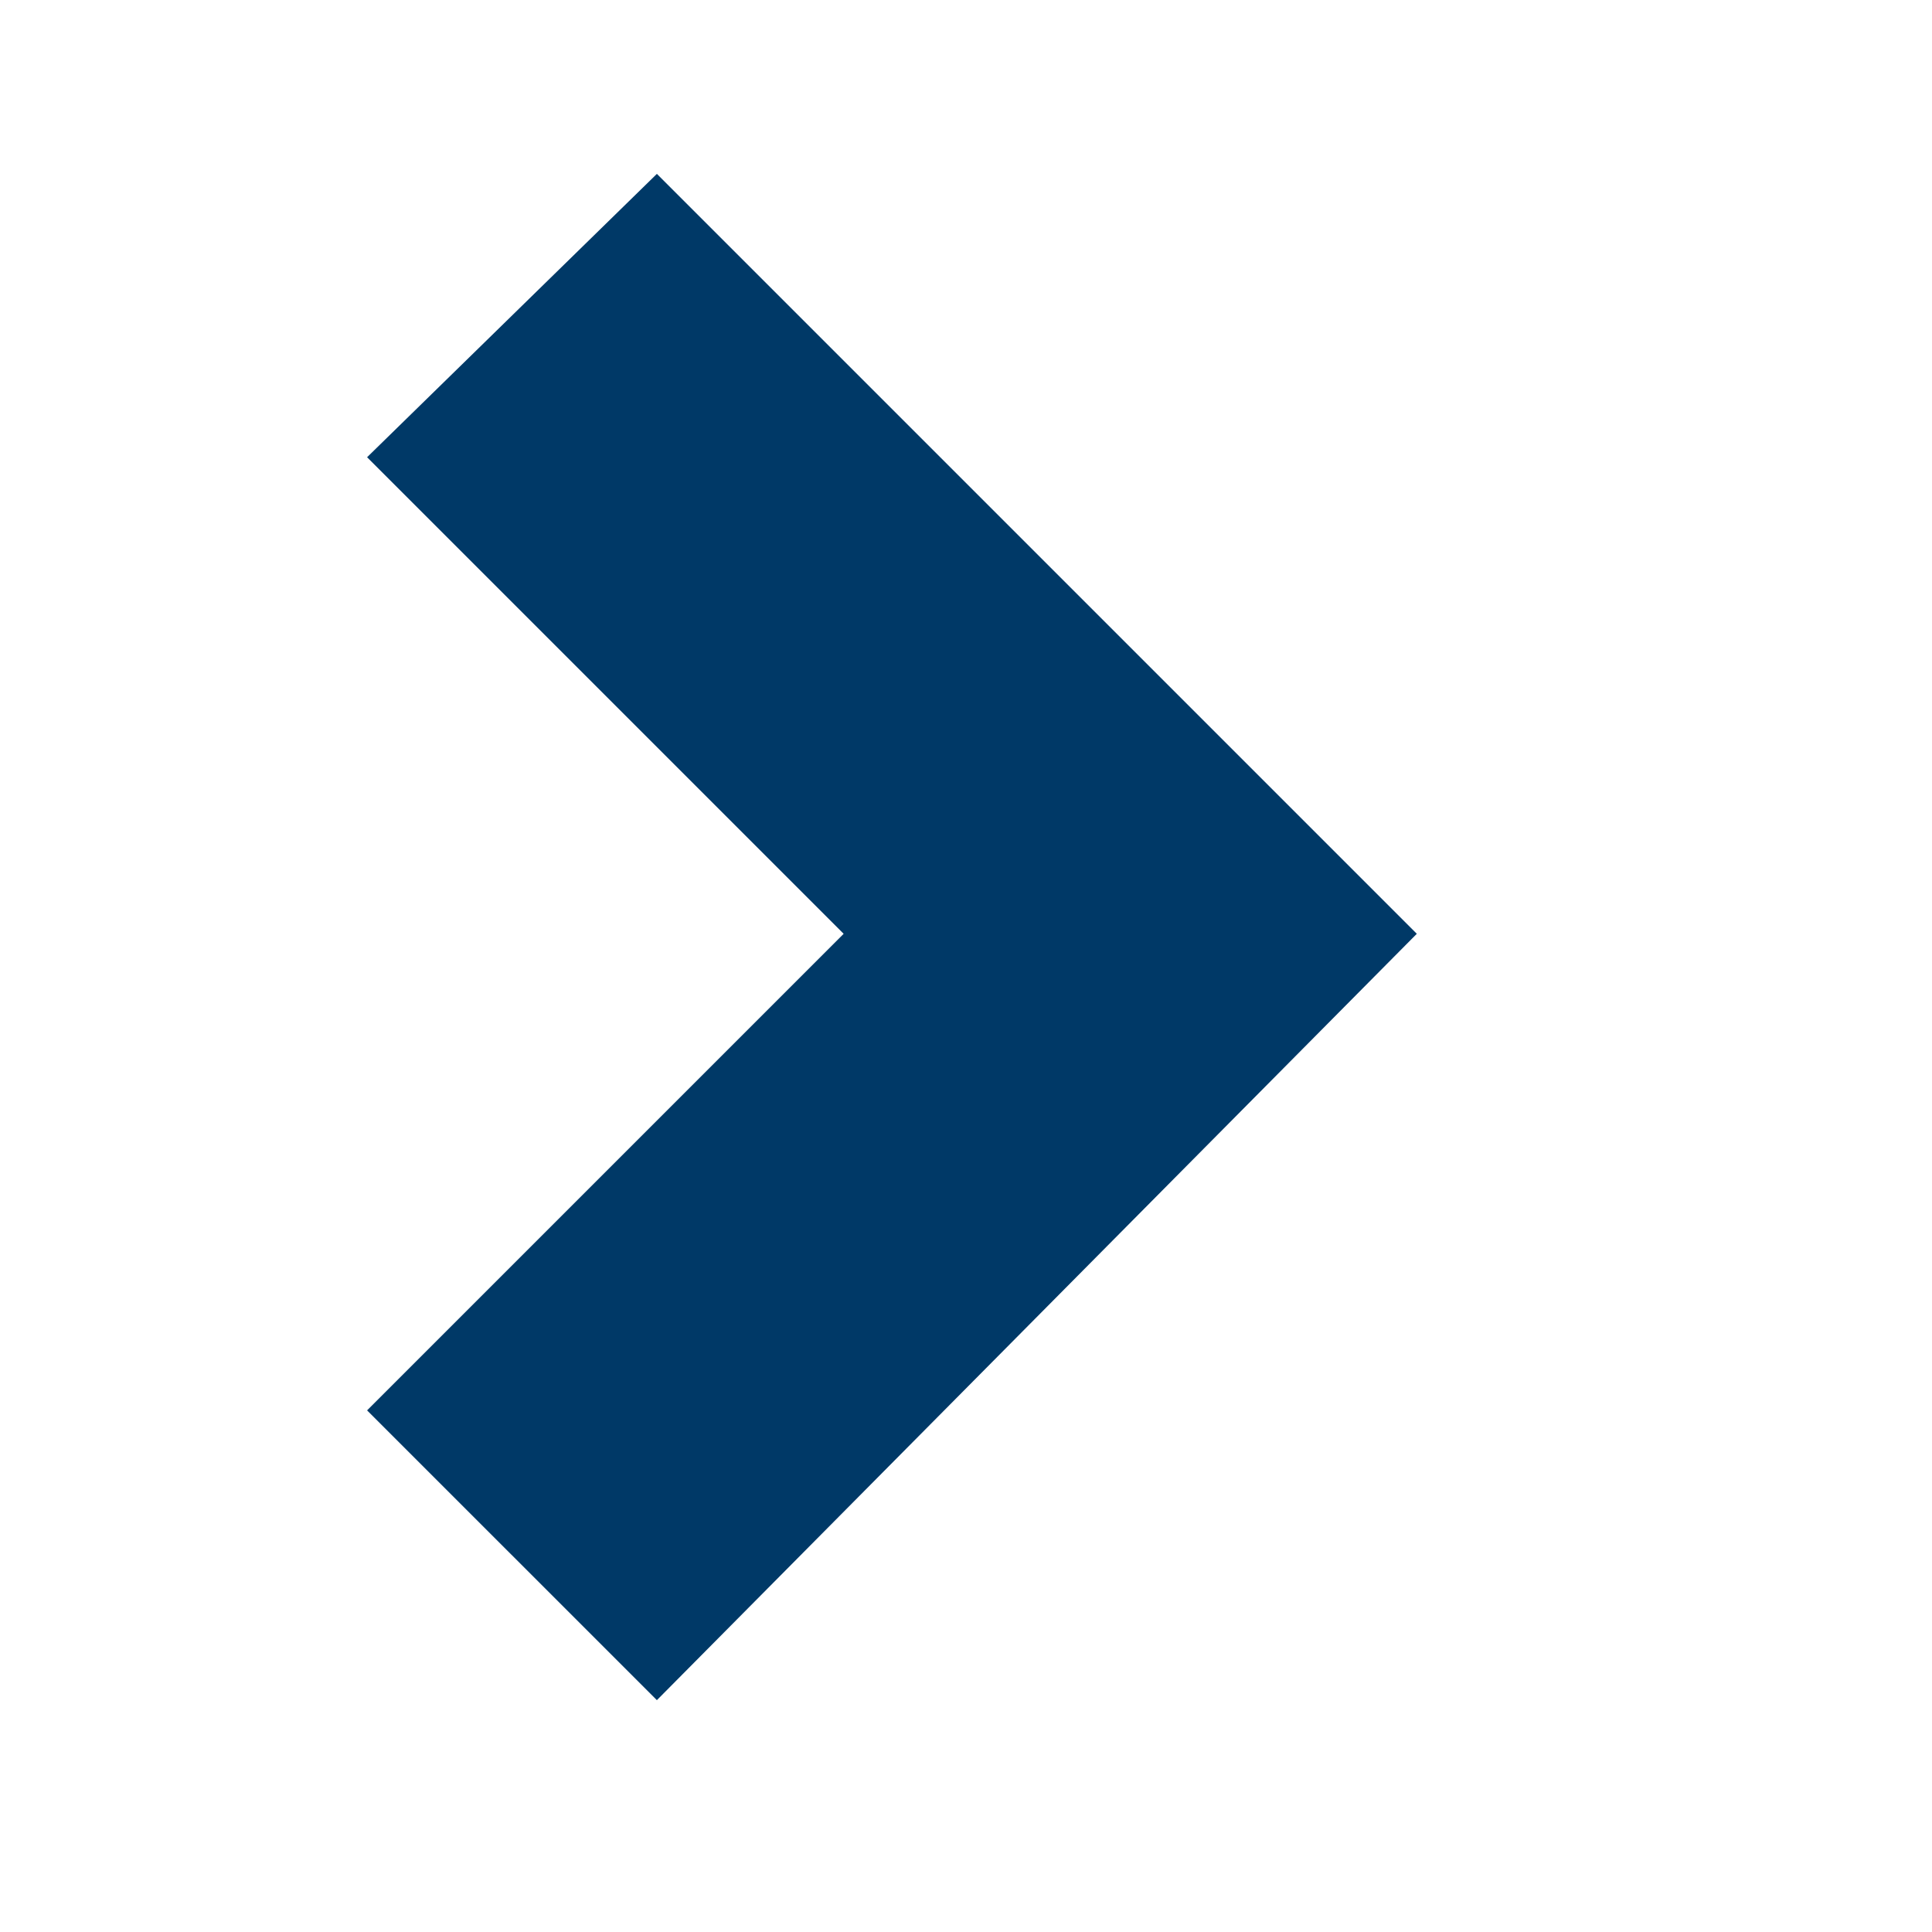
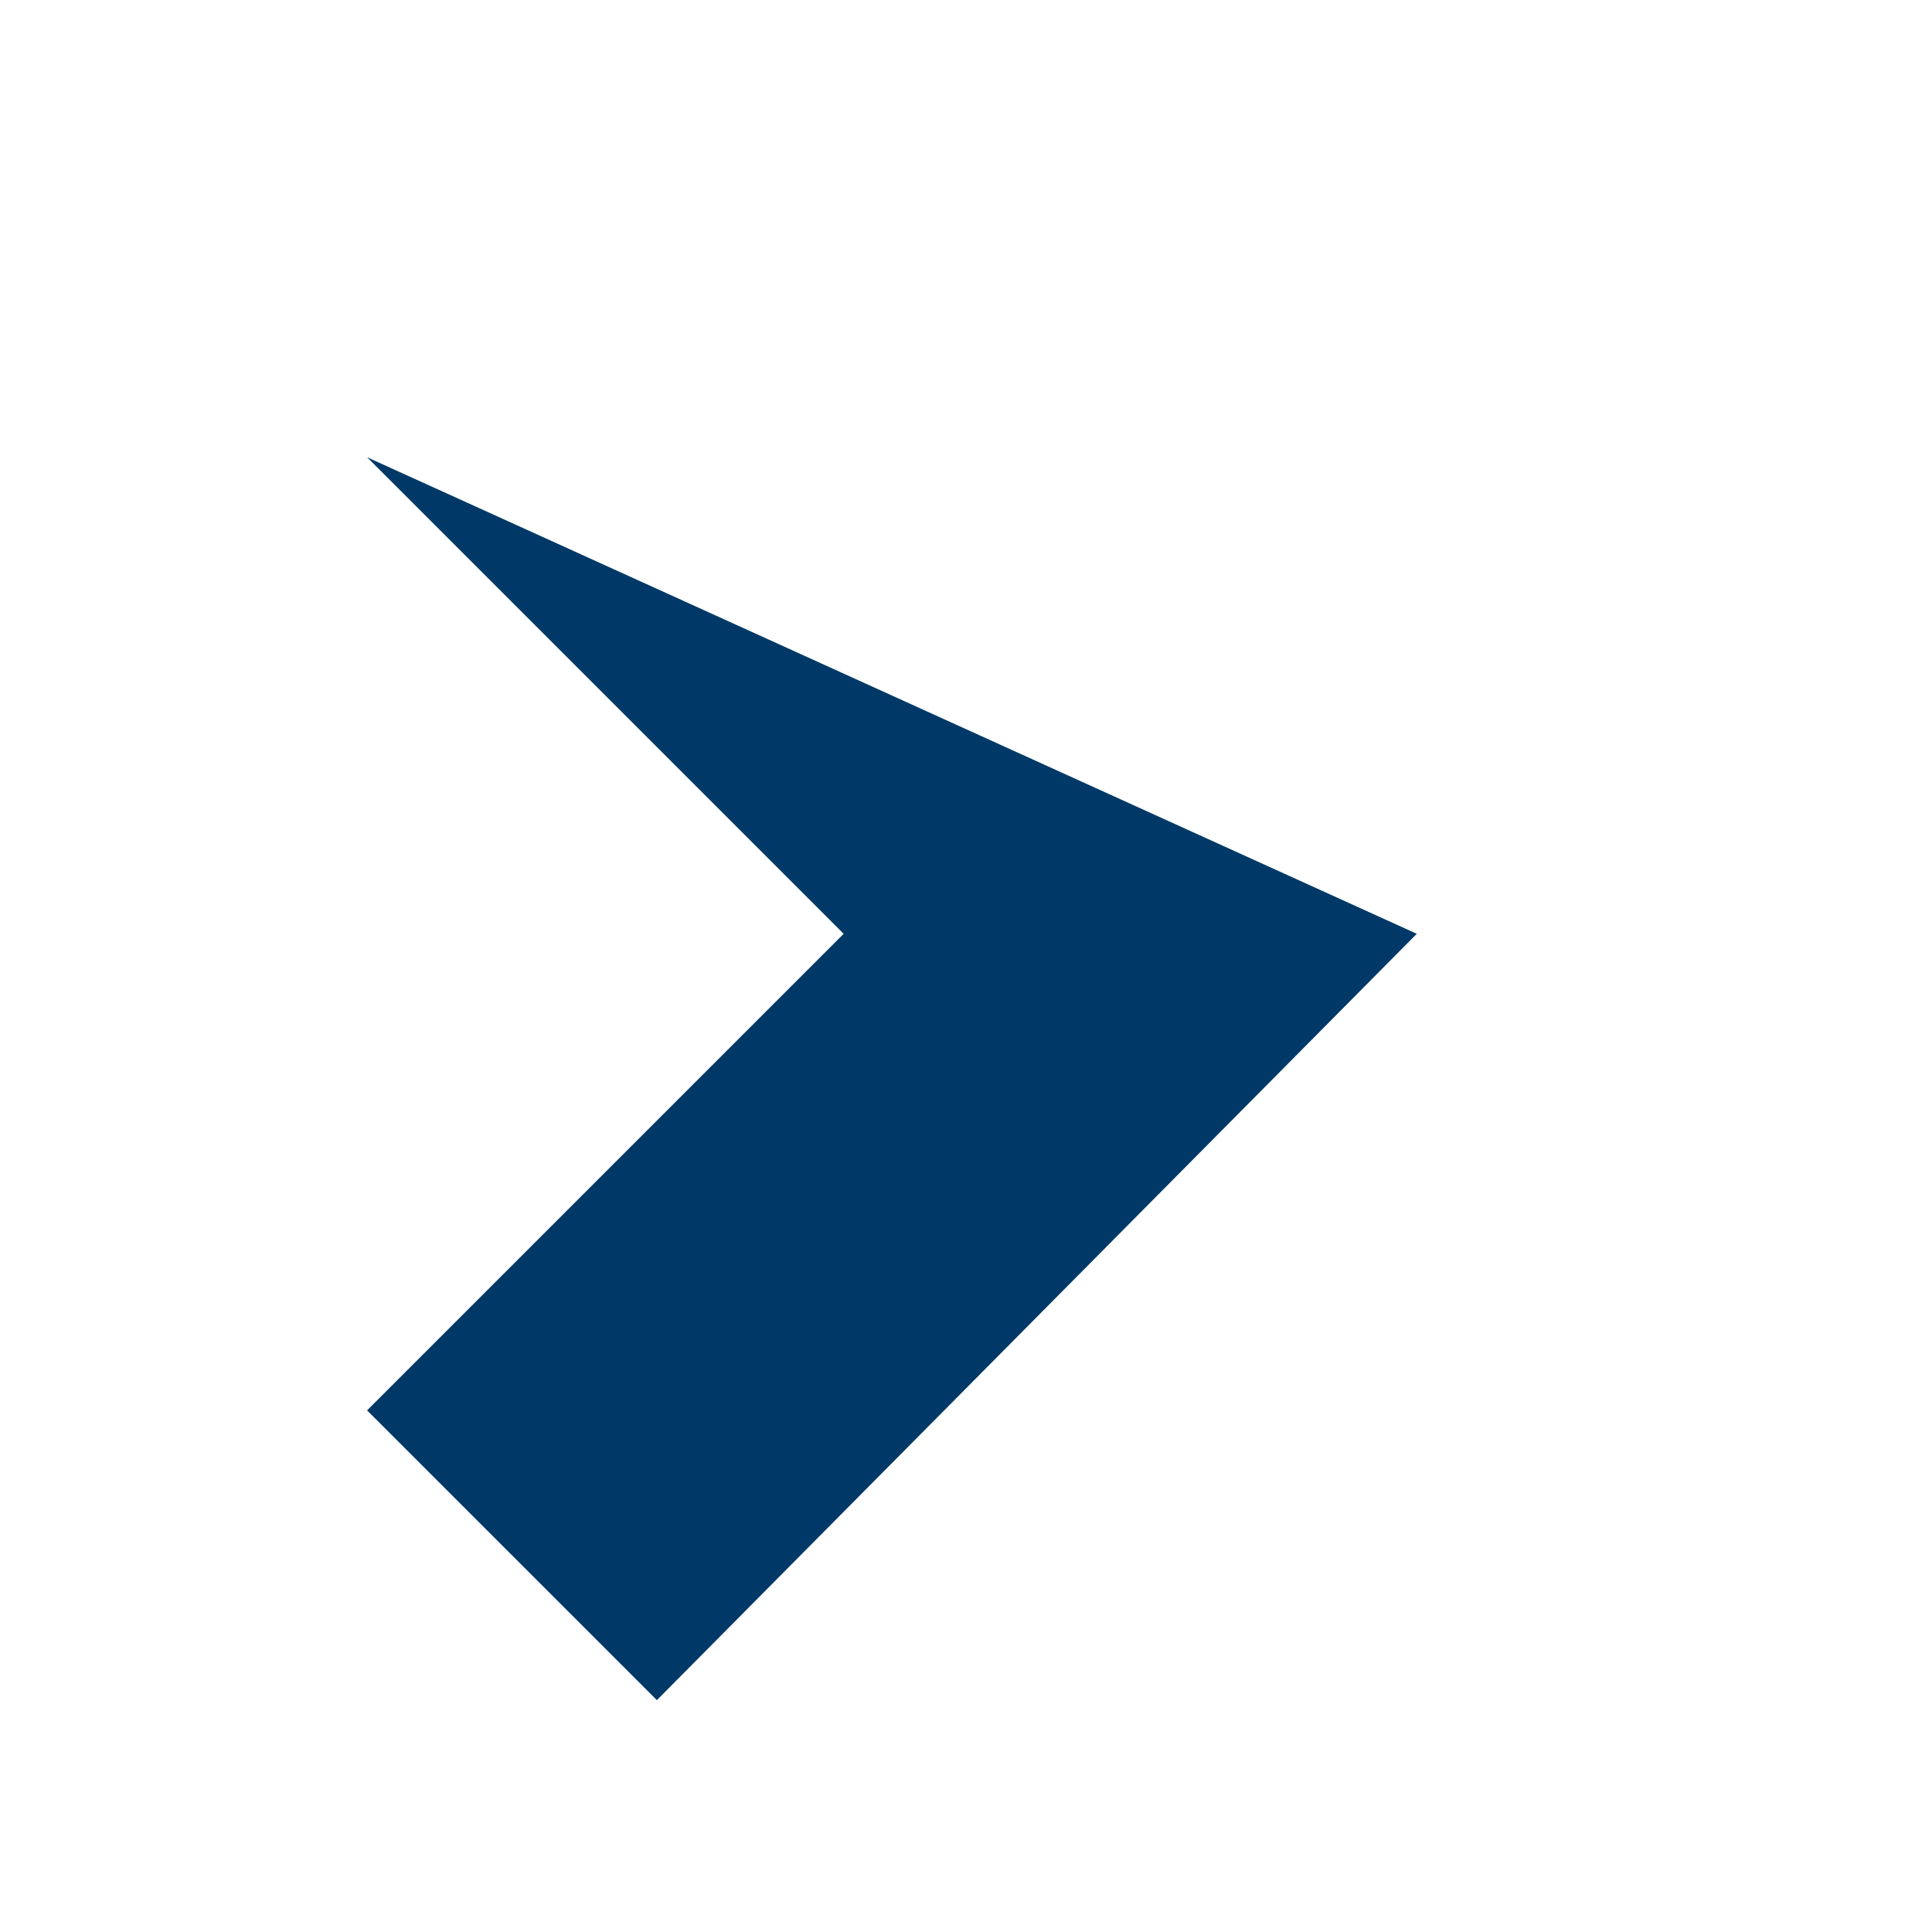
<svg xmlns="http://www.w3.org/2000/svg" version="1.1" id="Capa_1" x="0px" y="0px" viewBox="0 0 30 30" style="enable-background:new 0 0 30 30;" xml:space="preserve">
  <style type="text/css">
	.st0{fill:url(#SVGID_1_);}
</style>
  <linearGradient id="SVGID_1_" gradientUnits="userSpaceOnUse" x1="5.715" y1="14.523" x2="21.994" y2="14.523" gradientTransform="matrix(-1 0 0 -1 27.709 29.045)">
    <stop offset="4.407051e-04" style="stop-color:#003967" />
    <stop offset="1" style="stop-color:#003967" />
  </linearGradient>
-   <path class="st0" d="M10.2,26.4L22,14.5L10.2,2.7L5.7,7.1l7.4,7.4l-7.4,7.4L10.2,26.4z" />
+   <path class="st0" d="M10.2,26.4L22,14.5L5.7,7.1l7.4,7.4l-7.4,7.4L10.2,26.4z" />
</svg>